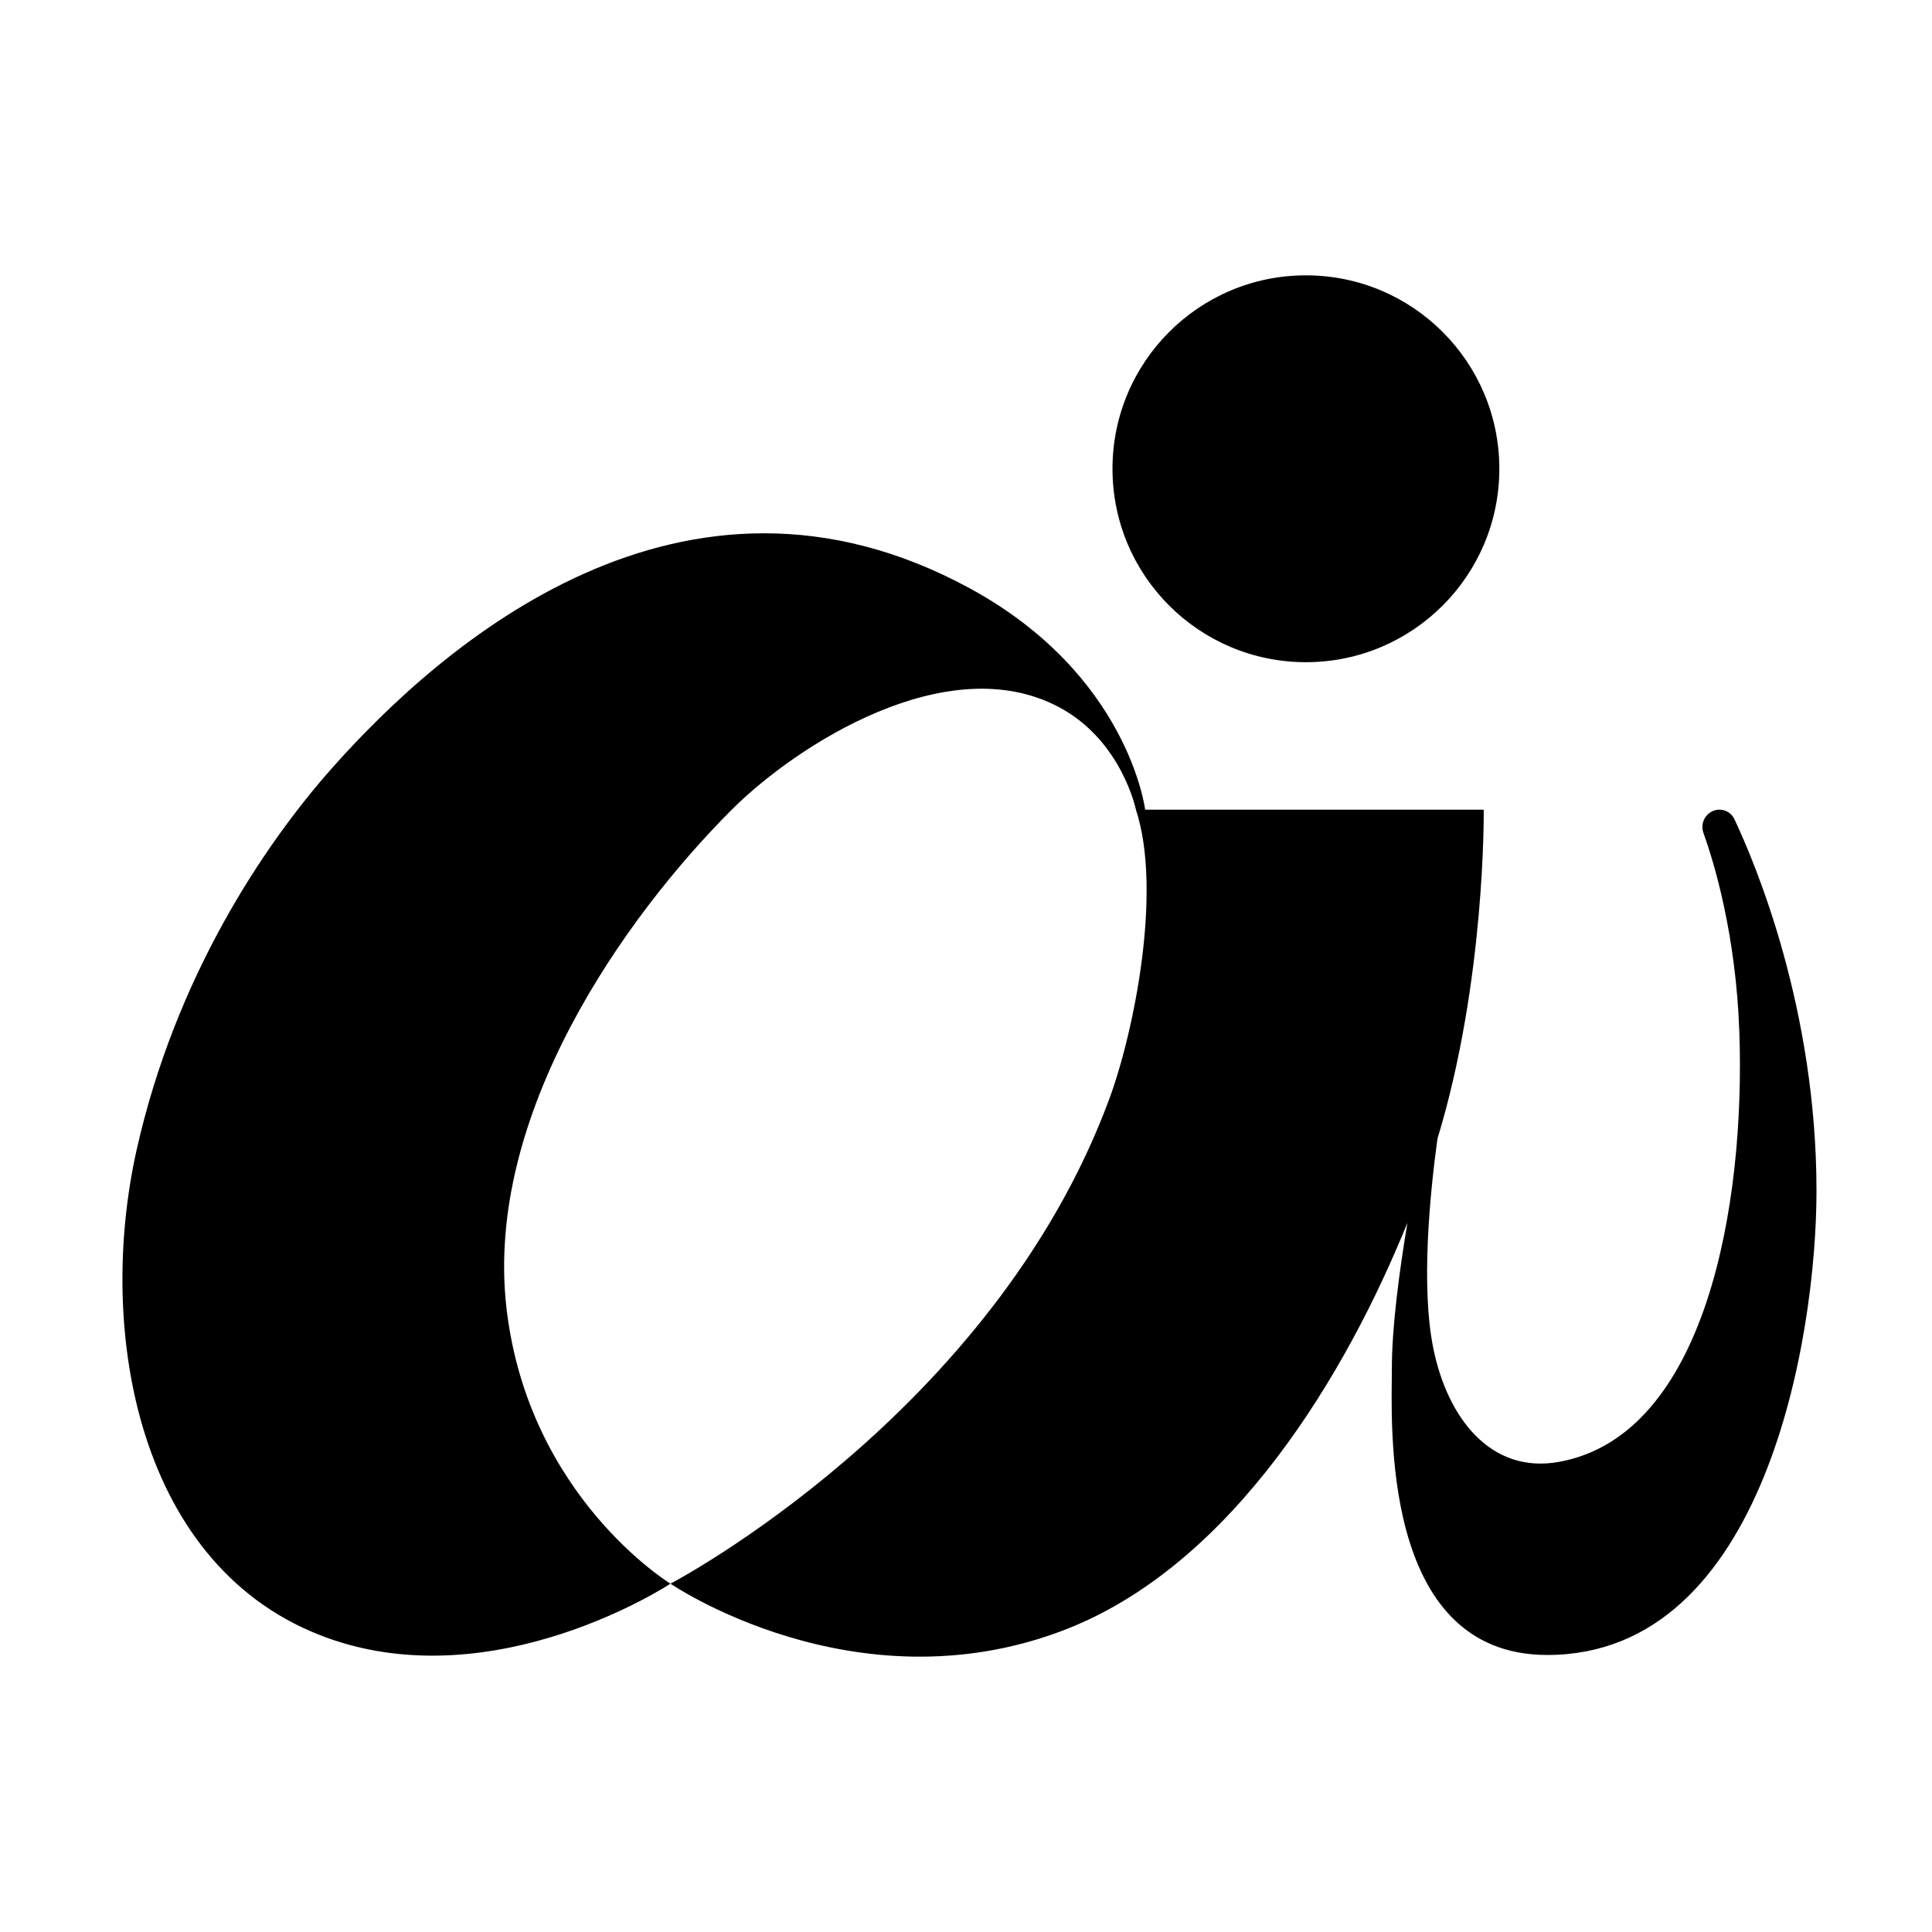
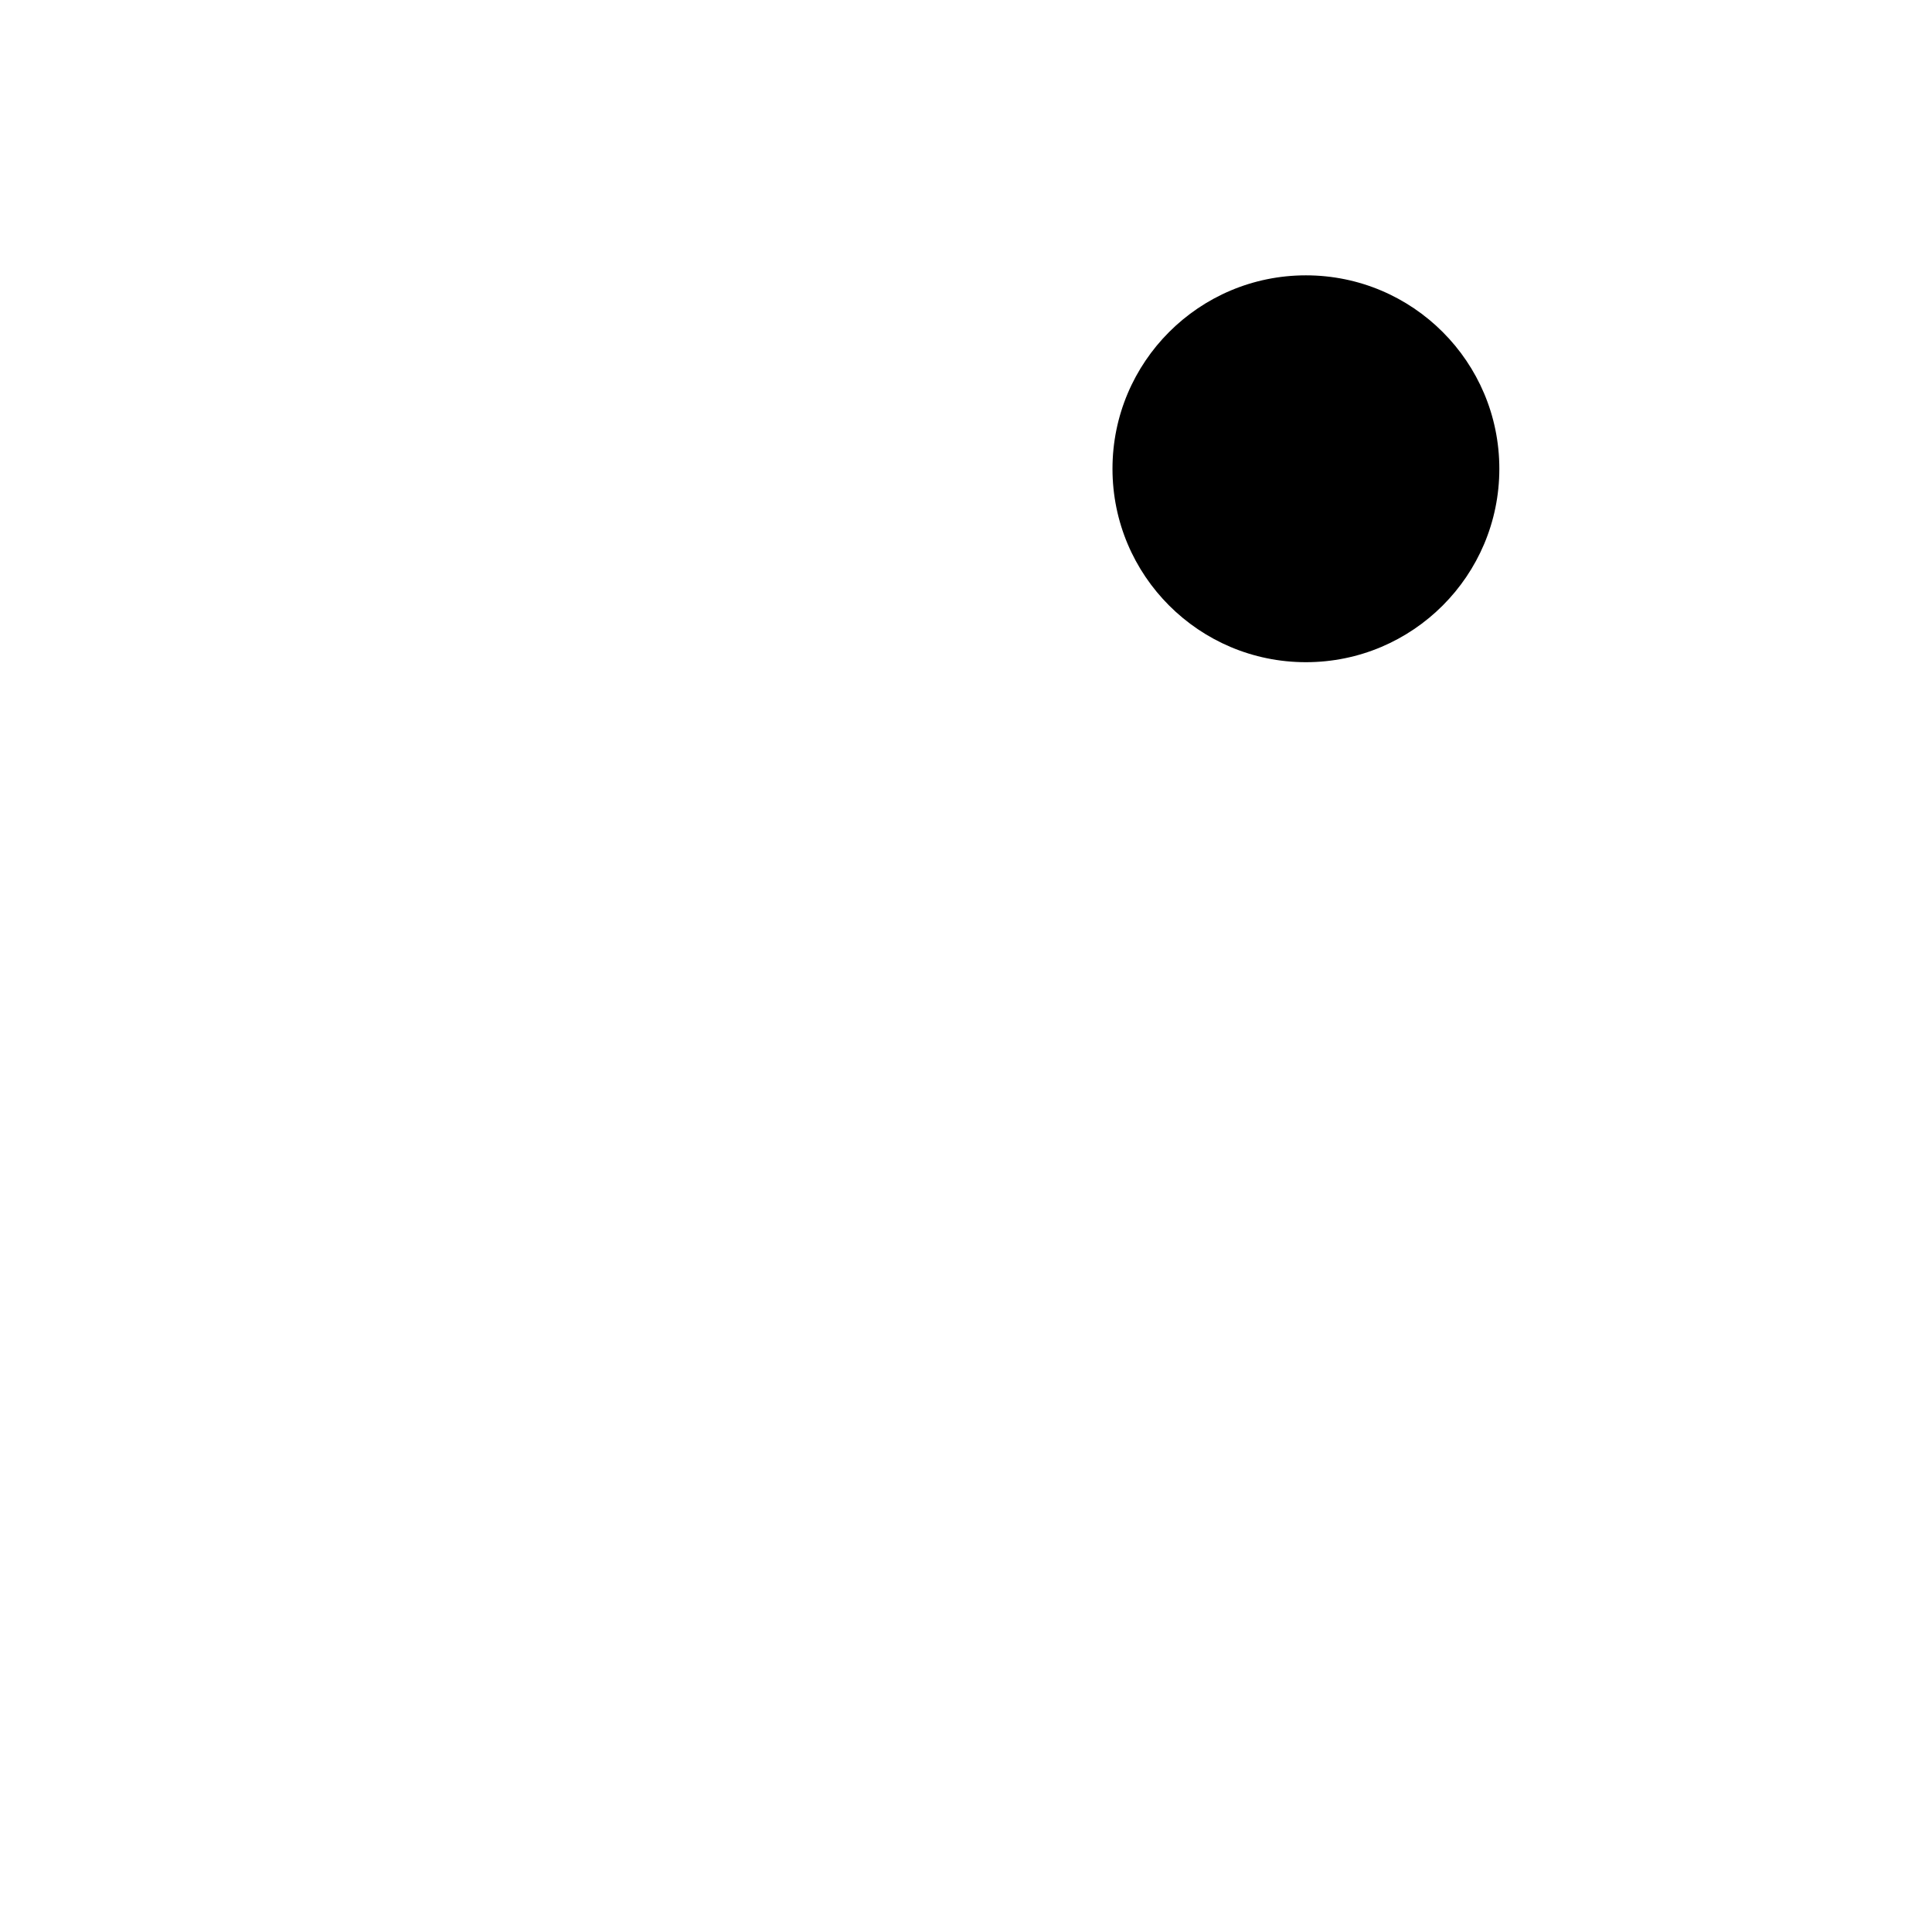
<svg xmlns="http://www.w3.org/2000/svg" fill="#000000" width="800px" height="800px" version="1.1" viewBox="144 144 512 512">
  <g fill-rule="evenodd">
    <path d="m541.34 268.23c0 28.309-22.949 51.258-51.262 51.258-28.309 0-51.258-22.949-51.258-51.258 0-28.312 22.949-51.262 51.258-51.262 28.312 0 51.262 22.949 51.262 51.262" />
-     <path d="m321.68 563.69s-46.176 30.492-90.914 14.375c-50.141-18.062-61.426-81.039-50.516-129.52 10.207-45.363 33.383-80.289 51.738-100.99 28.898-32.578 92.961-88.984 168.99-47.656 42.18 22.93 46.496 58.676 46.496 58.676h89.727s0.547 45.207-12.262 87.203c-1.977 14.414-4.434 39.043-1.105 55.504 3.742 18.52 15.238 33.391 33.301 30.133 38.973-7.035 49.43-68.188 47.809-113.96-0.918-25.863-6.695-44.875-9.504-52.699-0.828-2.246 0.195-4.75 2.359-5.766 2.168-1.02 4.75-0.113 5.805 2.035 5.637 11.938 21.785 50.324 21.785 98.578 0 38.648-13.672 122.98-71.34 122.98-44.648 0-41.188-62.281-41.188-76.047 0-10.711 1.91-25.254 4.121-38.492-15.762 38.996-45.98 90.906-91.426 108.11-55.199 20.891-103.88-12.469-103.88-12.469zm123.36-205.11v0.004c7.035 21.508-0.488 58.824-7.055 76.617-30.953 83.867-116.3 128.49-116.3 128.49s-37.617-22.895-43.449-72.922c-6.004-51.535 31.641-104.15 59.676-132.18 17.094-17.094 57.164-42.922 86.746-27.18 16.508 8.789 20.32 26.895 20.383 27.176z" />
  </g>
</svg>